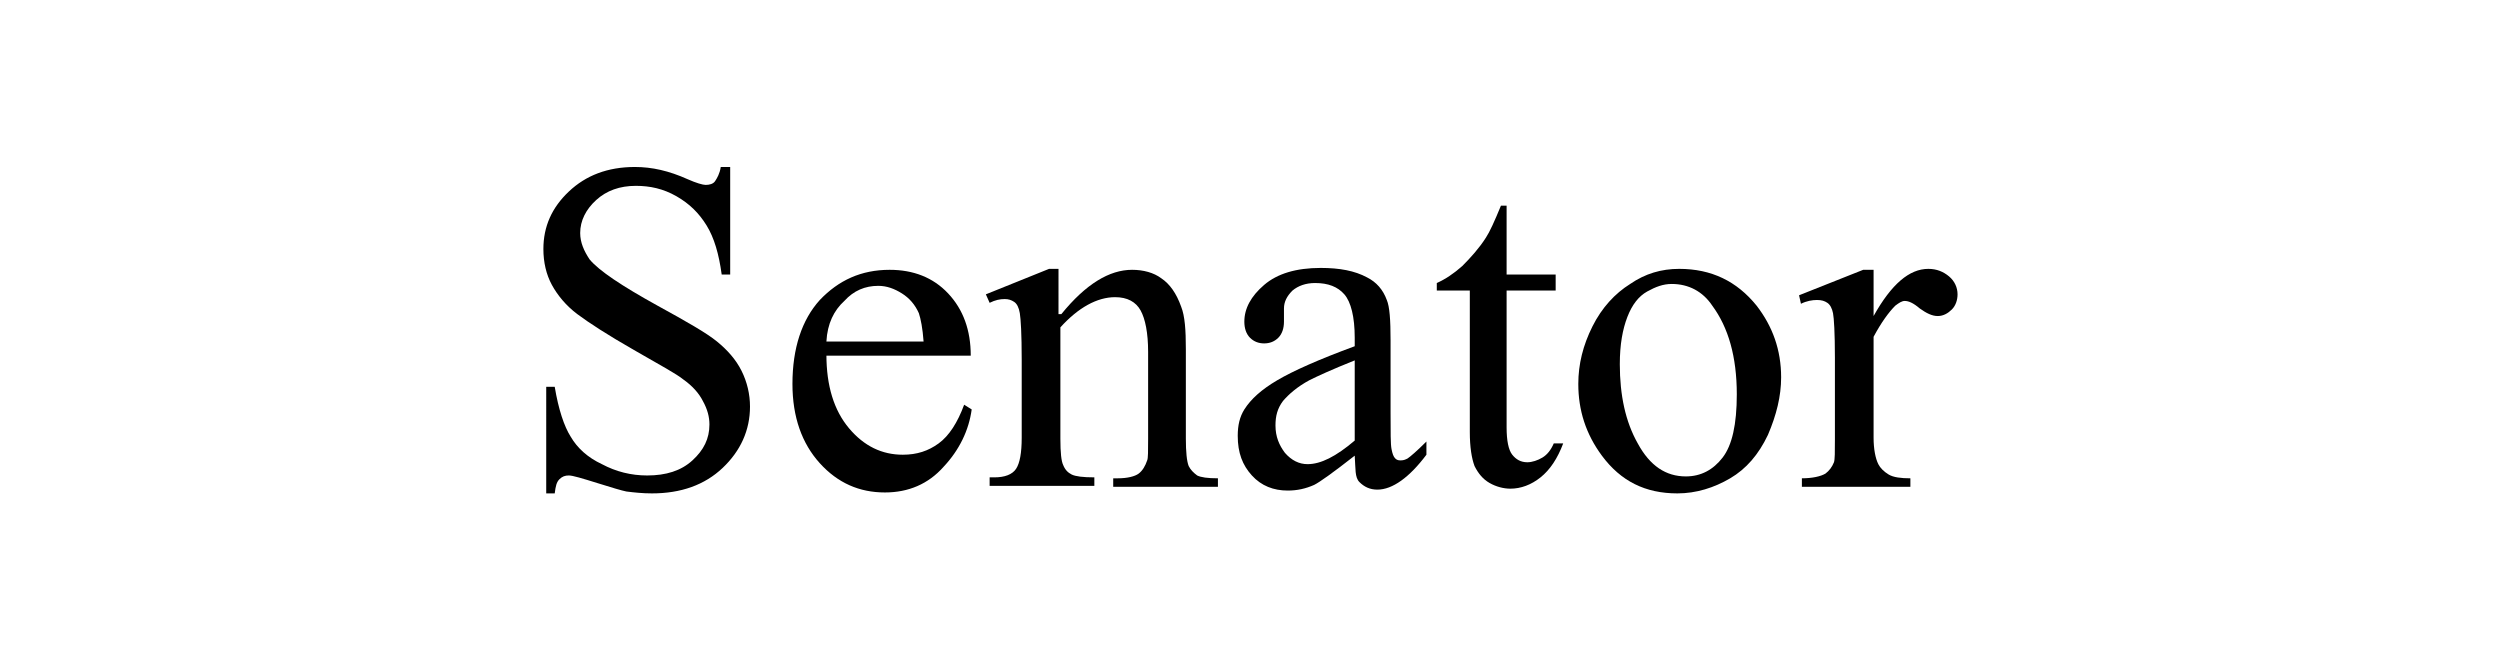
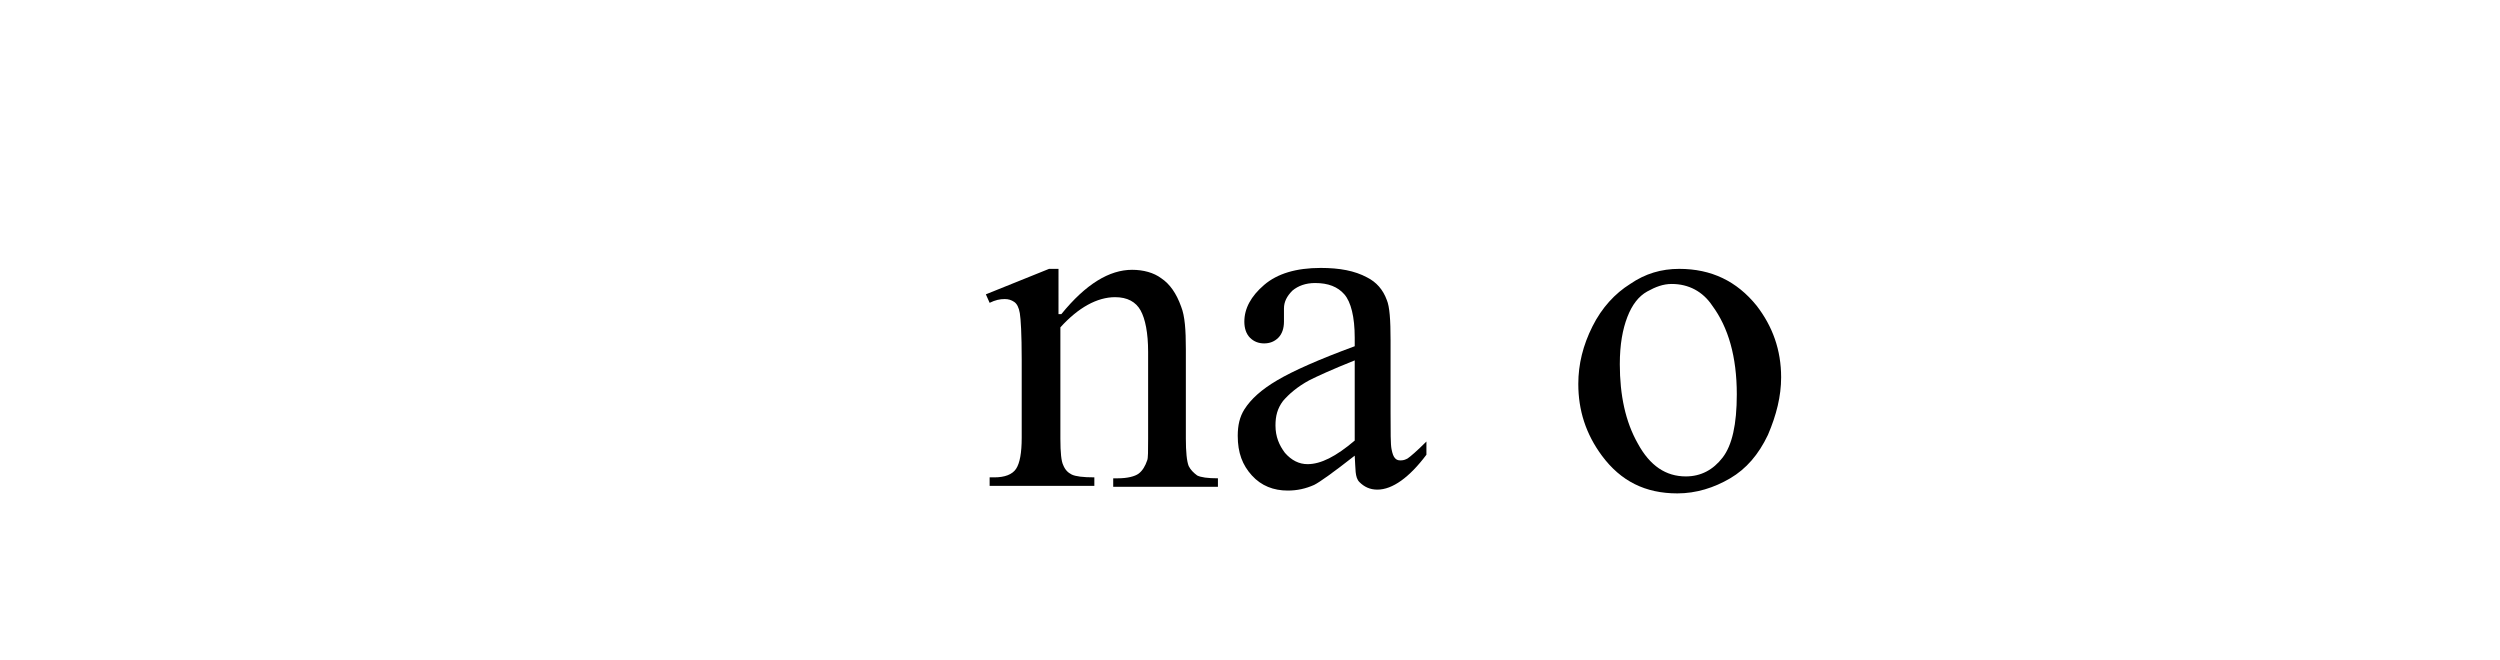
<svg xmlns="http://www.w3.org/2000/svg" version="1.1" id="Layer_1" x="0px" y="0px" viewBox="0 0 265 70" style="enable-background:new 0 0 265 70;" xml:space="preserve">
  <g>
-     <path d="M77.4,17.7v11.4h-0.9c-0.3-2.2-0.8-3.9-1.6-5.2c-0.8-1.3-1.8-2.3-3.2-3.1c-1.4-0.8-2.8-1.1-4.3-1.1c-1.7,0-3.1,0.5-4.2,1.5   c-1.1,1-1.7,2.2-1.7,3.5c0,1,0.4,1.9,1,2.8c1,1.2,3.4,2.8,7.2,4.9c3.1,1.7,5.2,2.9,6.3,3.8c1.1,0.9,2,1.9,2.6,3.1   c0.6,1.2,0.9,2.5,0.9,3.8c0,2.5-1,4.7-2.9,6.5c-1.9,1.8-4.4,2.7-7.5,2.7c-1,0-1.9-0.1-2.7-0.2c-0.5-0.1-1.5-0.4-3.1-0.9   c-1.6-0.5-2.6-0.8-3-0.8c-0.4,0-0.7,0.1-1,0.4s-0.4,0.7-0.5,1.5h-0.9V41h0.9c0.4,2.4,1,4.2,1.7,5.3c0.7,1.2,1.8,2.2,3.3,2.9   c1.5,0.8,3.1,1.2,4.8,1.2c2,0,3.6-0.5,4.8-1.6c1.2-1.1,1.8-2.3,1.8-3.8c0-0.8-0.2-1.6-0.7-2.5c-0.4-0.8-1.1-1.6-2.1-2.3   c-0.6-0.5-2.4-1.5-5.2-3.1c-2.8-1.6-4.8-2.9-6-3.8c-1.2-0.9-2.1-2-2.7-3.1c-0.6-1.1-0.9-2.4-0.9-3.8c0-2.4,0.9-4.4,2.7-6.1   c1.8-1.7,4.1-2.6,7-2.6c1.8,0,3.6,0.4,5.6,1.3c0.9,0.4,1.6,0.6,1.9,0.6c0.4,0,0.8-0.1,1-0.4s0.5-0.8,0.6-1.5H77.4z" />
-     <path d="M87.6,37.6c0,3.3,0.8,5.9,2.4,7.8c1.6,1.9,3.5,2.8,5.7,2.8c1.5,0,2.7-0.4,3.8-1.2c1.1-0.8,2-2.2,2.7-4.1l0.8,0.5   c-0.3,2.2-1.3,4.3-3,6.1c-1.6,1.8-3.7,2.7-6.2,2.7c-2.7,0-5-1-6.9-3.1c-1.9-2.1-2.9-4.9-2.9-8.4c0-3.8,1-6.8,2.9-8.9   c2-2.1,4.4-3.2,7.4-3.2c2.5,0,4.6,0.8,6.2,2.5c1.6,1.7,2.4,3.9,2.4,6.6H87.6z M87.6,36.2h10.3c-0.1-1.4-0.3-2.4-0.5-3   c-0.4-0.9-1-1.6-1.8-2.1c-0.8-0.5-1.6-0.8-2.5-0.8c-1.4,0-2.6,0.5-3.6,1.6C88.4,32.9,87.7,34.3,87.6,36.2z" />
    <path d="M112.5,33.3c2.6-3.2,5.1-4.7,7.5-4.7c1.2,0,2.3,0.3,3.1,0.9c0.9,0.6,1.6,1.6,2.1,3c0.4,1,0.5,2.5,0.5,4.5v9.5   c0,1.4,0.1,2.4,0.3,2.9c0.2,0.4,0.5,0.7,0.9,1c0.4,0.2,1.1,0.3,2.2,0.3v0.9h-11.1v-0.9h0.5c1,0,1.8-0.2,2.2-0.5   c0.4-0.3,0.7-0.8,0.9-1.4c0.1-0.2,0.1-1,0.1-2.3v-9.2c0-2-0.3-3.5-0.8-4.4s-1.4-1.4-2.7-1.4c-1.9,0-3.9,1.1-5.8,3.2v11.8   c0,1.5,0.1,2.4,0.3,2.8c0.2,0.5,0.5,0.8,0.9,1c0.4,0.2,1.2,0.3,2.4,0.3v0.9h-11.1v-0.9h0.5c1.1,0,1.9-0.3,2.3-0.9   c0.4-0.6,0.6-1.7,0.6-3.3v-8.3c0-2.7-0.1-4.3-0.2-4.9c-0.1-0.6-0.3-1-0.6-1.2c-0.3-0.2-0.6-0.3-1-0.3c-0.5,0-1,0.1-1.6,0.4   l-0.4-0.9l6.7-2.7h1V33.3z" />
    <path d="M143.6,48.3c-2.3,1.8-3.7,2.8-4.3,3.1c-0.9,0.4-1.8,0.6-2.8,0.6c-1.5,0-2.8-0.5-3.8-1.6c-1-1.1-1.5-2.4-1.5-4.2   c0-1.1,0.2-2,0.7-2.8c0.7-1.1,1.8-2.1,3.5-3.1s4.4-2.2,8.2-3.6v-0.9c0-2.2-0.4-3.8-1.1-4.6c-0.7-0.8-1.7-1.2-3.1-1.2   c-1,0-1.8,0.3-2.4,0.8c-0.6,0.6-0.9,1.2-0.9,1.9l0,1.4c0,0.7-0.2,1.3-0.6,1.7c-0.4,0.4-0.9,0.6-1.5,0.6c-0.6,0-1.1-0.2-1.5-0.6   c-0.4-0.4-0.6-1-0.6-1.7c0-1.4,0.7-2.7,2.1-3.9c1.4-1.2,3.4-1.8,6-1.8c2,0,3.6,0.3,4.9,1c1,0.5,1.7,1.3,2.1,2.4   c0.3,0.7,0.4,2.1,0.4,4.3v7.6c0,2.1,0,3.4,0.1,3.9c0.1,0.5,0.2,0.8,0.4,1c0.2,0.2,0.4,0.2,0.6,0.2c0.3,0,0.5-0.1,0.7-0.2   c0.3-0.2,1-0.8,2-1.8v1.4c-1.8,2.4-3.6,3.7-5.2,3.7c-0.8,0-1.4-0.3-1.9-0.8S143.7,49.7,143.6,48.3z M143.6,46.7v-8.5   c-2.5,1-4,1.7-4.8,2.1c-1.3,0.7-2.2,1.5-2.8,2.2c-0.6,0.8-0.8,1.6-0.8,2.6c0,1.2,0.4,2.1,1,2.9c0.7,0.8,1.5,1.2,2.4,1.2   C140,49.2,141.6,48.4,143.6,46.7z" />
-     <path d="M159.7,21.8v7.3h5.2v1.7h-5.2v14.5c0,1.4,0.2,2.4,0.6,2.9c0.4,0.5,0.9,0.8,1.6,0.8c0.5,0,1.1-0.2,1.6-0.5   c0.5-0.3,0.9-0.8,1.2-1.5h1c-0.6,1.6-1.4,2.8-2.4,3.6c-1,0.8-2.1,1.2-3.2,1.2c-0.7,0-1.5-0.2-2.2-0.6c-0.7-0.4-1.2-1-1.6-1.8   c-0.3-0.8-0.5-2-0.5-3.6v-15h-3.5v-0.8c0.9-0.4,1.8-1,2.7-1.8c0.9-0.9,1.8-1.9,2.5-3c0.4-0.6,0.9-1.7,1.6-3.4H159.7z" />
    <path d="M178,28.5c3.4,0,6.1,1.3,8.2,3.9c1.7,2.2,2.6,4.7,2.6,7.6c0,2-0.5,4-1.4,6.1c-1,2.1-2.3,3.6-4,4.6c-1.7,1-3.6,1.6-5.6,1.6   c-3.4,0-6-1.3-8-4c-1.7-2.3-2.5-4.8-2.5-7.6c0-2.1,0.5-4.1,1.5-6.1c1-2,2.4-3.5,4-4.5C174.4,29,176.1,28.5,178,28.5z M177.2,30.1   c-0.9,0-1.7,0.3-2.6,0.8c-0.9,0.5-1.6,1.4-2.1,2.7c-0.5,1.3-0.8,2.9-0.8,5c0,3.3,0.6,6.1,1.9,8.4c1.3,2.4,3,3.5,5.1,3.5   c1.6,0,2.9-0.7,3.9-2c1-1.3,1.5-3.5,1.5-6.7c0-4-0.9-7.1-2.6-9.4C180.5,30.9,179,30.1,177.2,30.1z" />
-     <path d="M198.6,28.5v5c1.9-3.4,3.8-5,5.8-5c0.9,0,1.6,0.3,2.2,0.8c0.6,0.5,0.9,1.2,0.9,1.9c0,0.6-0.2,1.2-0.6,1.6   c-0.4,0.4-0.9,0.7-1.5,0.7c-0.6,0-1.2-0.3-1.9-0.8c-0.7-0.6-1.2-0.8-1.6-0.8c-0.3,0-0.6,0.2-1,0.5c-0.7,0.7-1.5,1.8-2.3,3.3v10.7   c0,1.2,0.2,2.2,0.5,2.8c0.2,0.4,0.6,0.8,1.1,1.1c0.5,0.3,1.3,0.4,2.3,0.4v0.9H191v-0.9c1.1,0,2-0.2,2.5-0.5   c0.4-0.3,0.7-0.7,0.9-1.2c0.1-0.3,0.1-1.1,0.1-2.4v-8.7c0-2.6-0.1-4.2-0.2-4.7c-0.1-0.5-0.3-0.9-0.6-1.1c-0.3-0.2-0.6-0.3-1.1-0.3   c-0.5,0-1.1,0.1-1.7,0.4l-0.2-0.9l6.8-2.7H198.6z" />
  </g>
</svg>